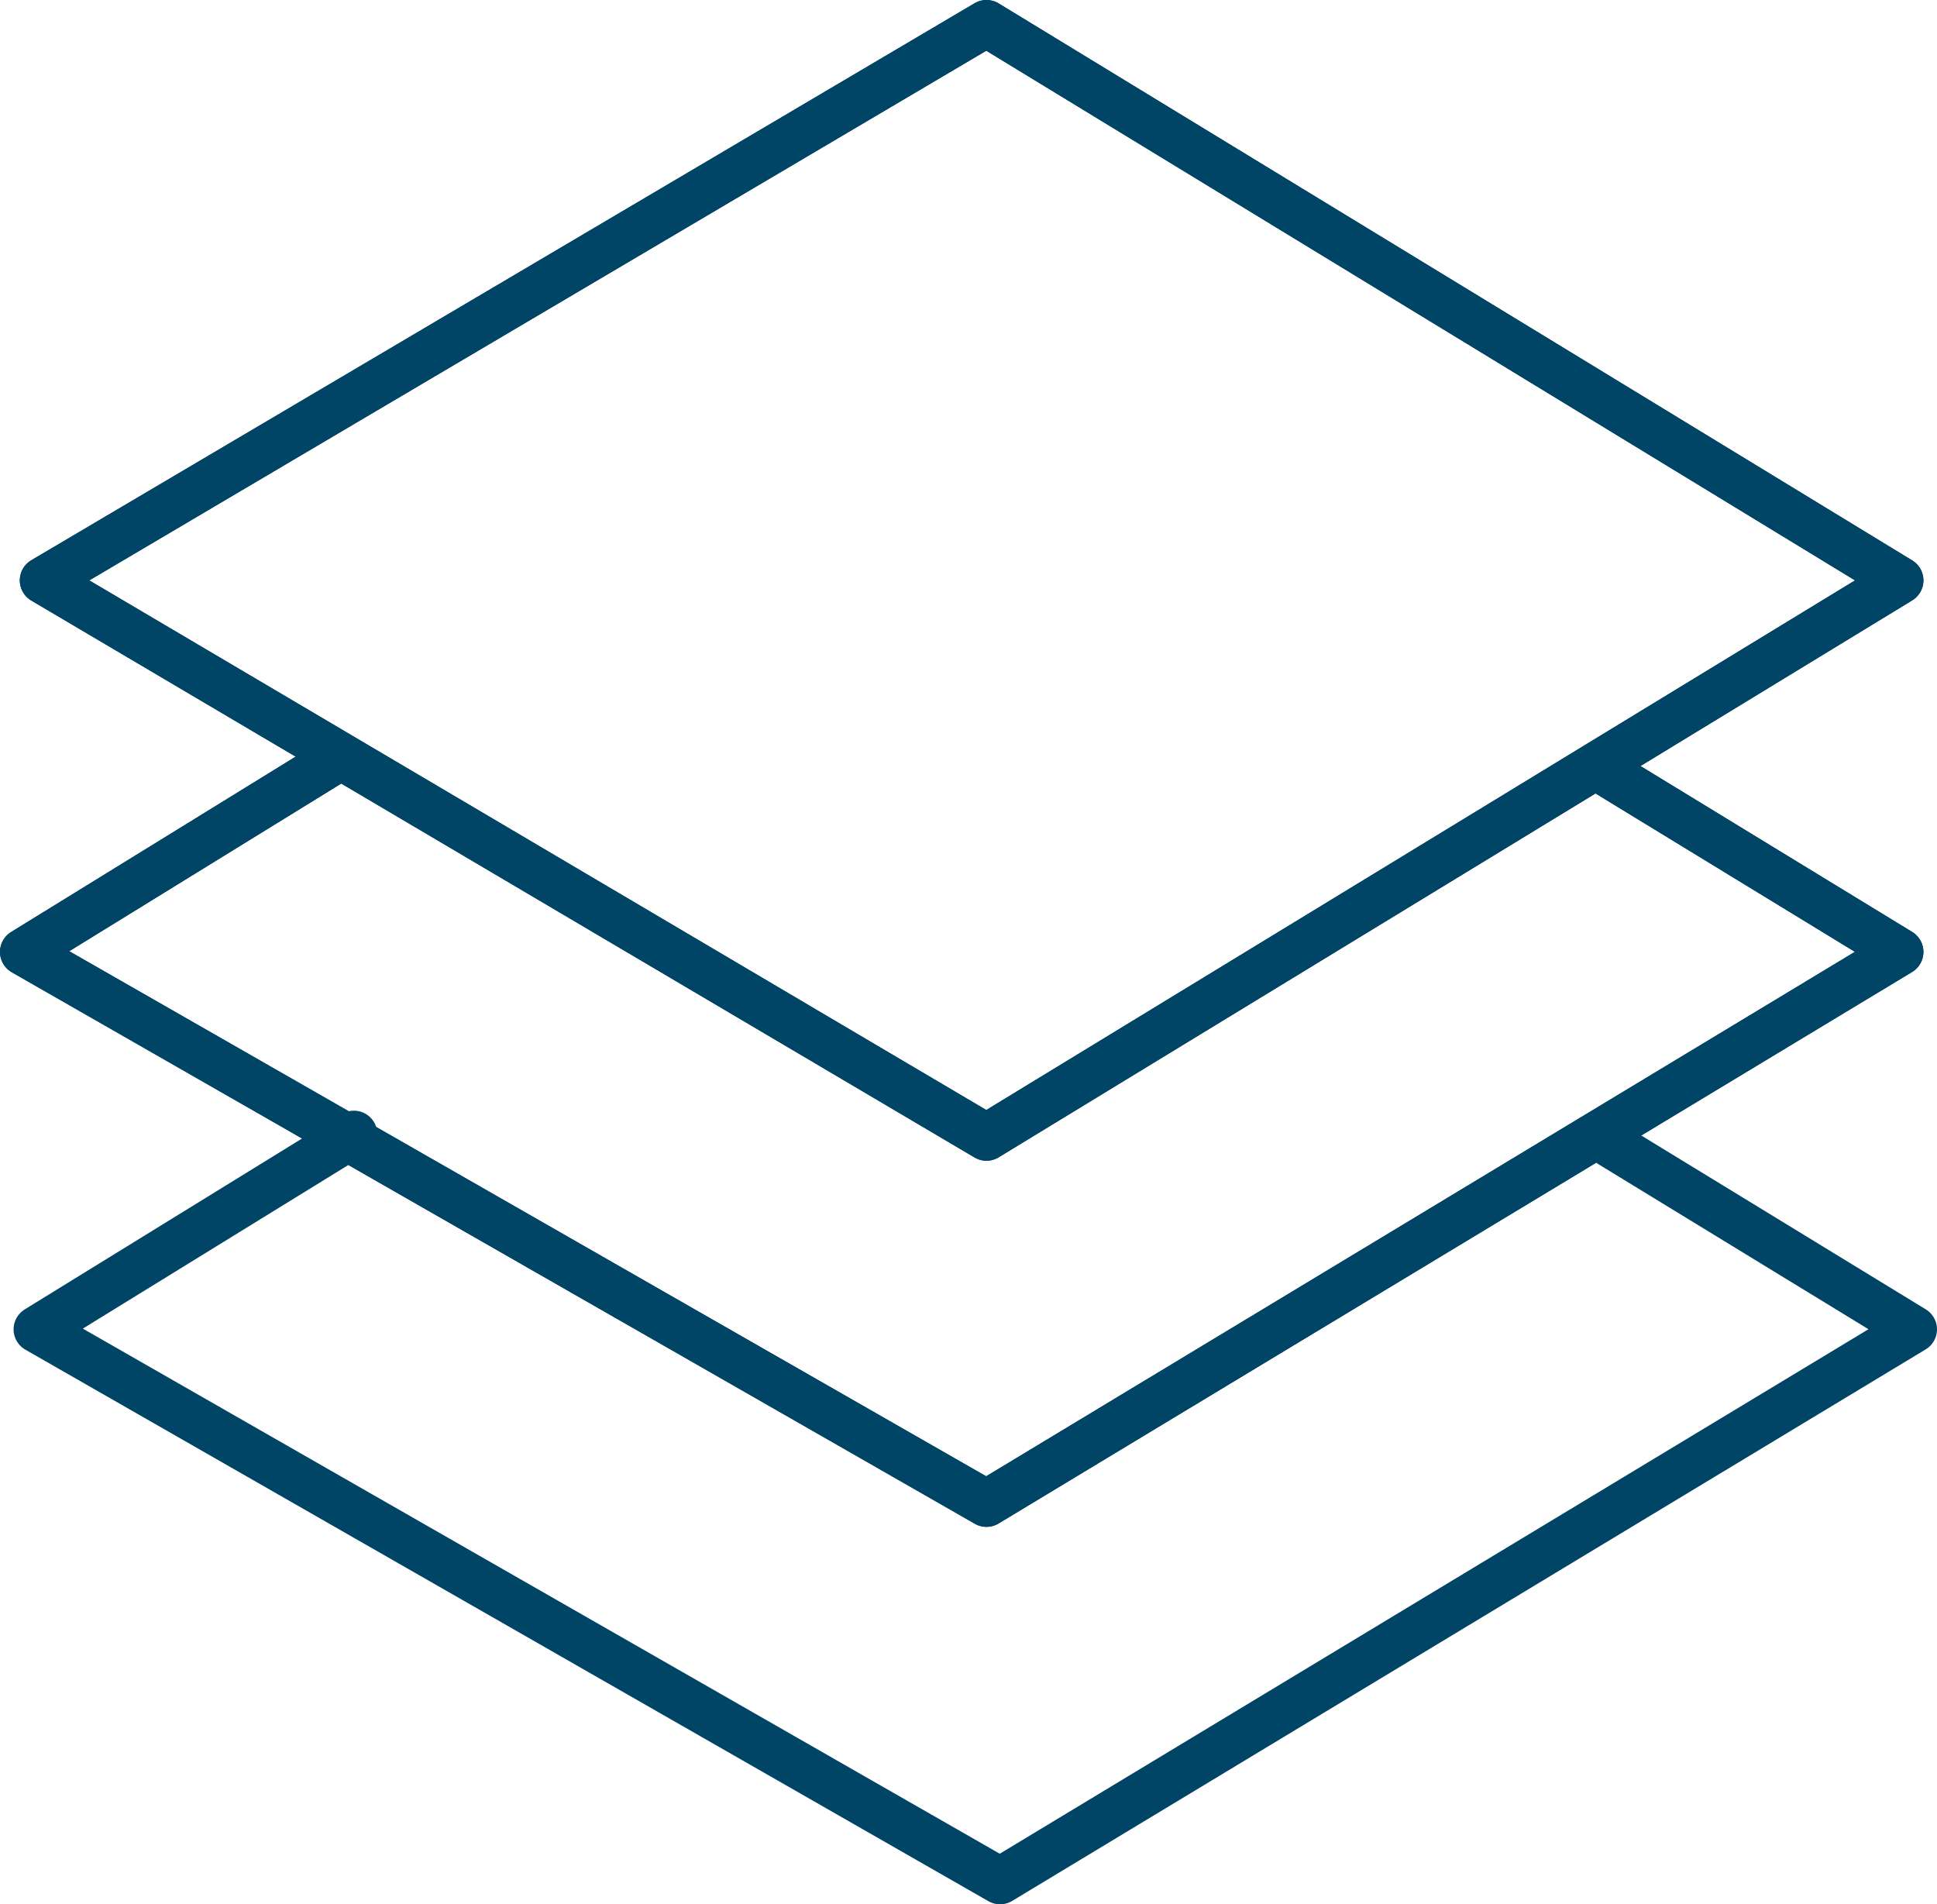
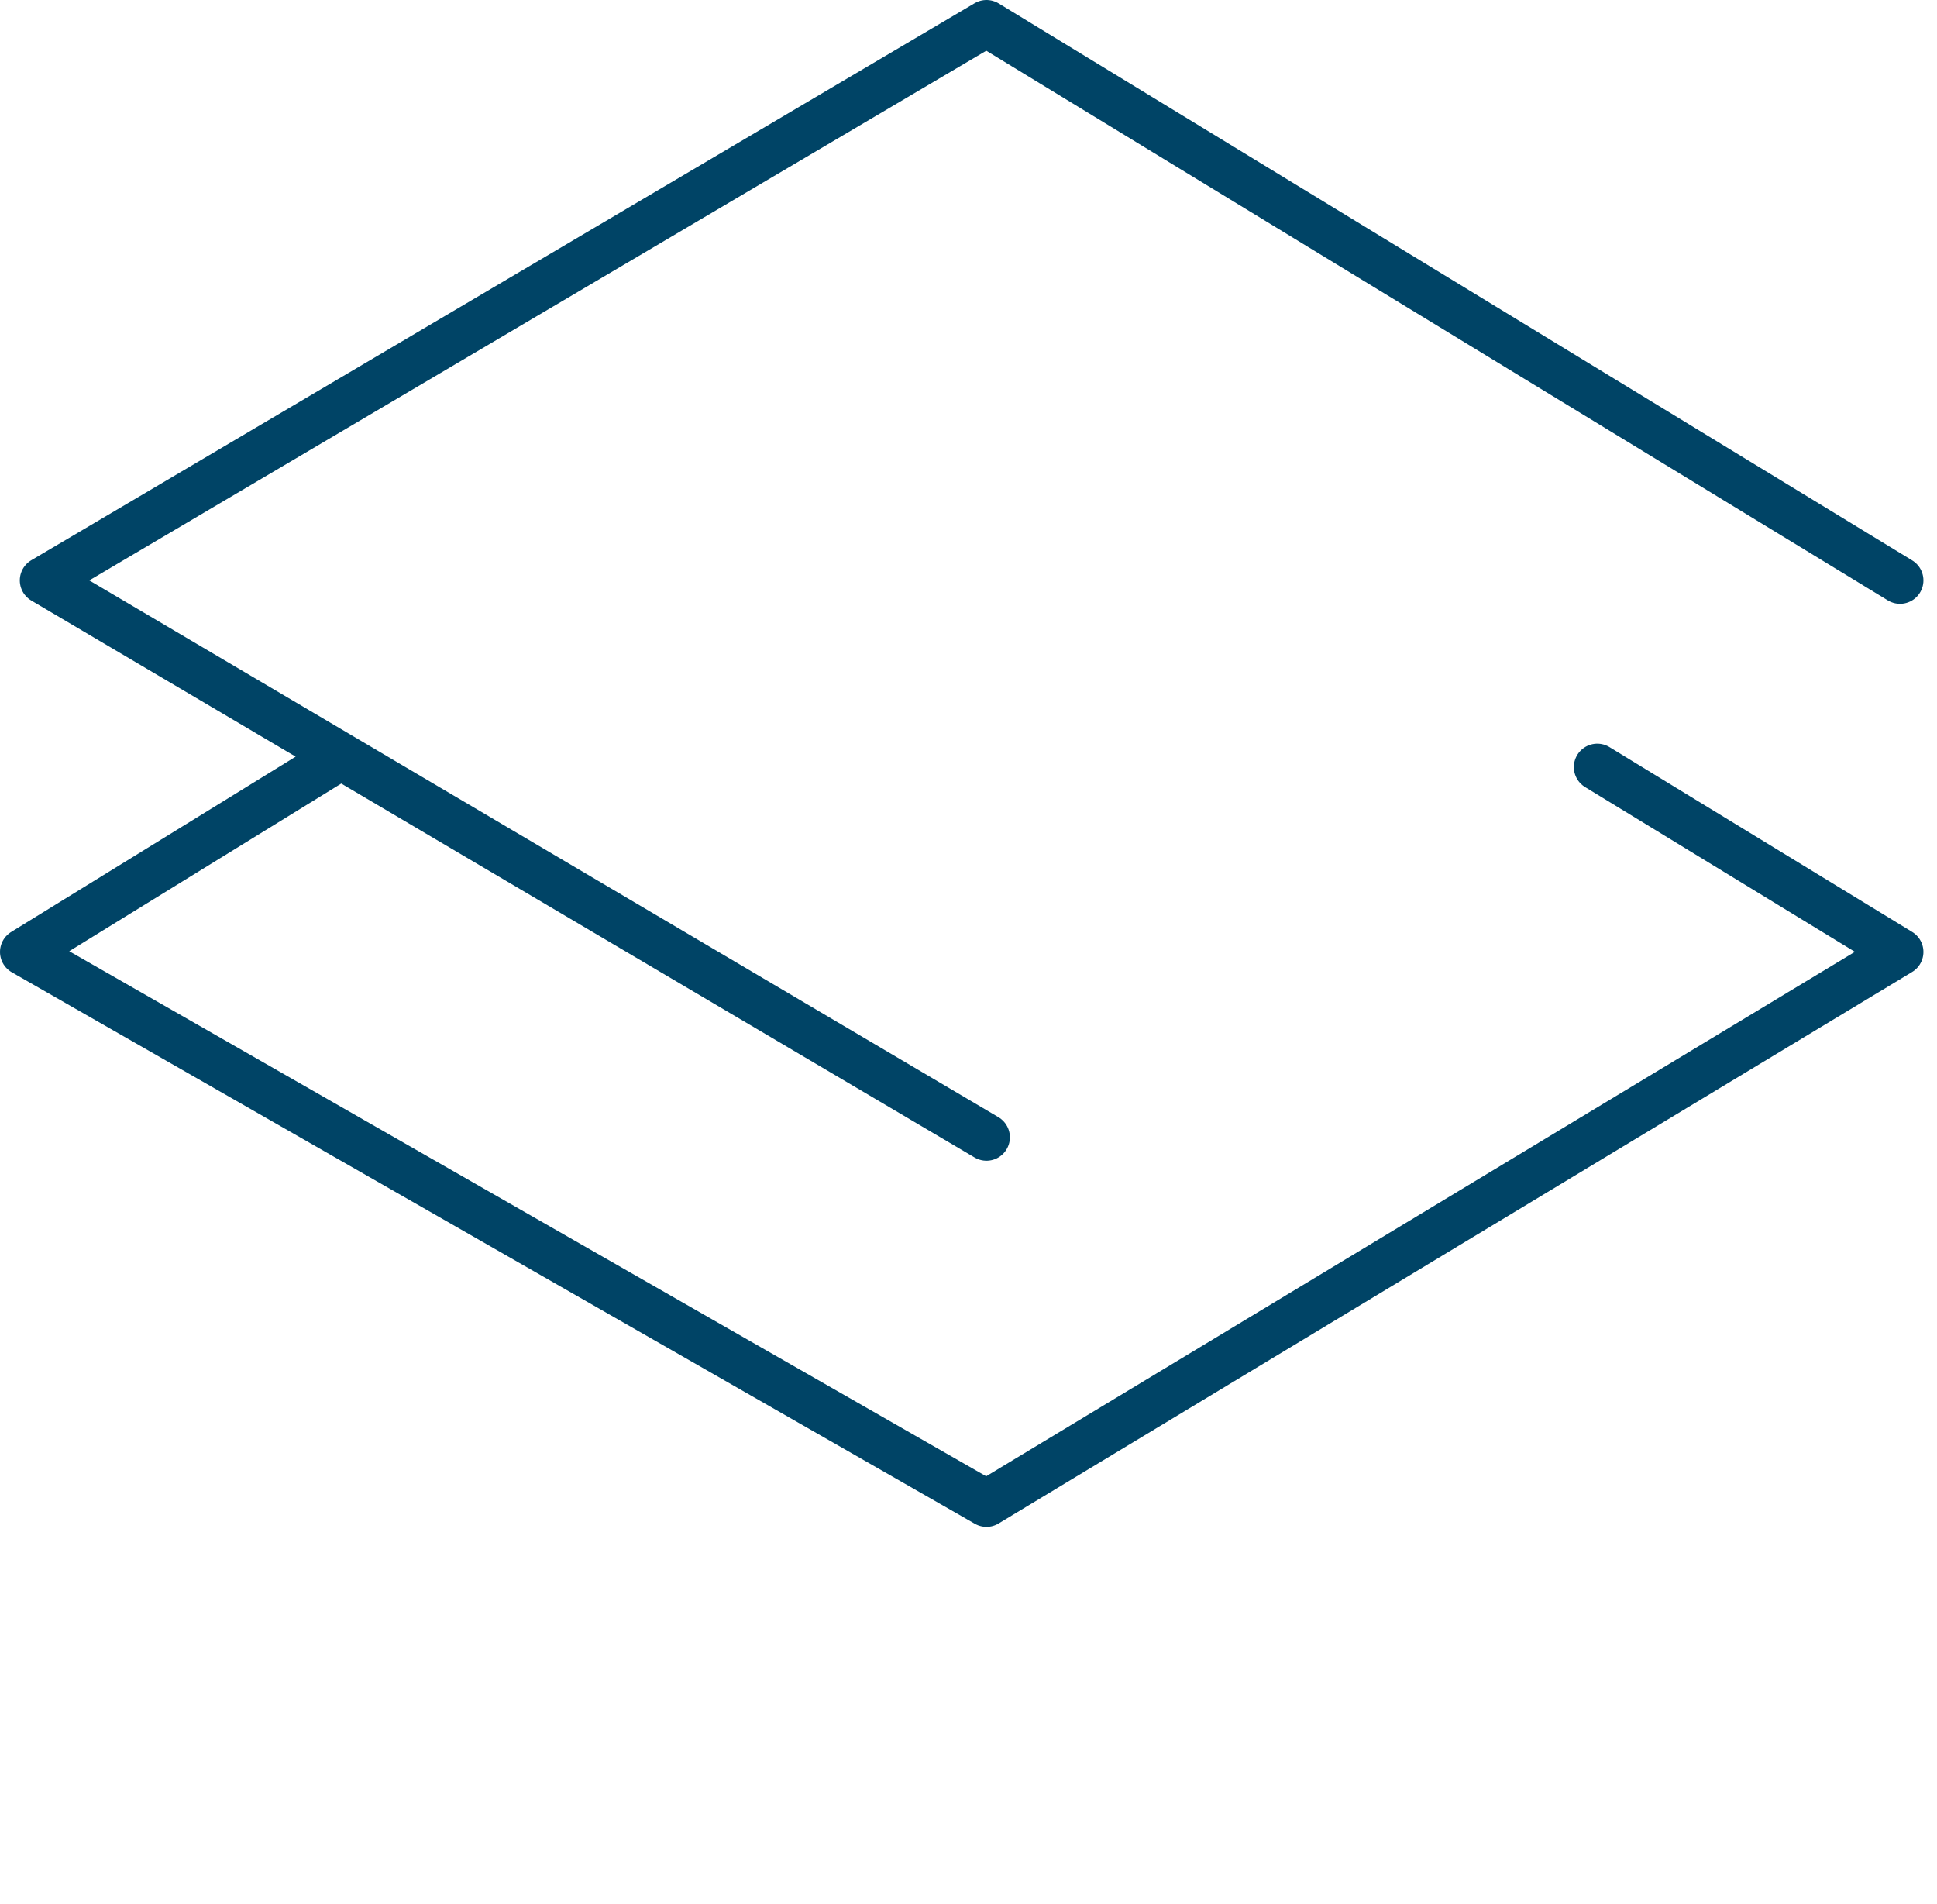
<svg xmlns="http://www.w3.org/2000/svg" width="41.364" height="40.658" viewBox="0 0 41.364 40.658">
  <g id="office-reader-svgrepo-com" transform="translate(-3.455 -3.867)">
-     <path id="Path_352" data-name="Path 352" d="M44.029,16.259,24.521,4.367,4.378,16.259,24.521,28.15ZM10.722,20.022l-6.767,4.17L24.521,35.967,44.029,24.192l-6.465-3.947" fill="none" stroke="#046" stroke-linecap="round" stroke-linejoin="round" stroke-width="1" />
-     <path id="Path_353" data-name="Path 353" d="M44.029,16.259,24.521,4.367,4.378,16.259,24.521,28.15ZM10.722,20.022l-6.767,4.17L24.521,35.967,44.029,24.192l-6.465-3.947M11.012,28.081,4.245,32.25,24.811,44.026,44.319,32.25,37.854,28.3" fill="none" stroke="#046" stroke-linecap="round" stroke-linejoin="round" stroke-width="1" />
+     <path id="Path_352" data-name="Path 352" d="M44.029,16.259,24.521,4.367,4.378,16.259,24.521,28.15M10.722,20.022l-6.767,4.17L24.521,35.967,44.029,24.192l-6.465-3.947" fill="none" stroke="#046" stroke-linecap="round" stroke-linejoin="round" stroke-width="1" />
  </g>
</svg>